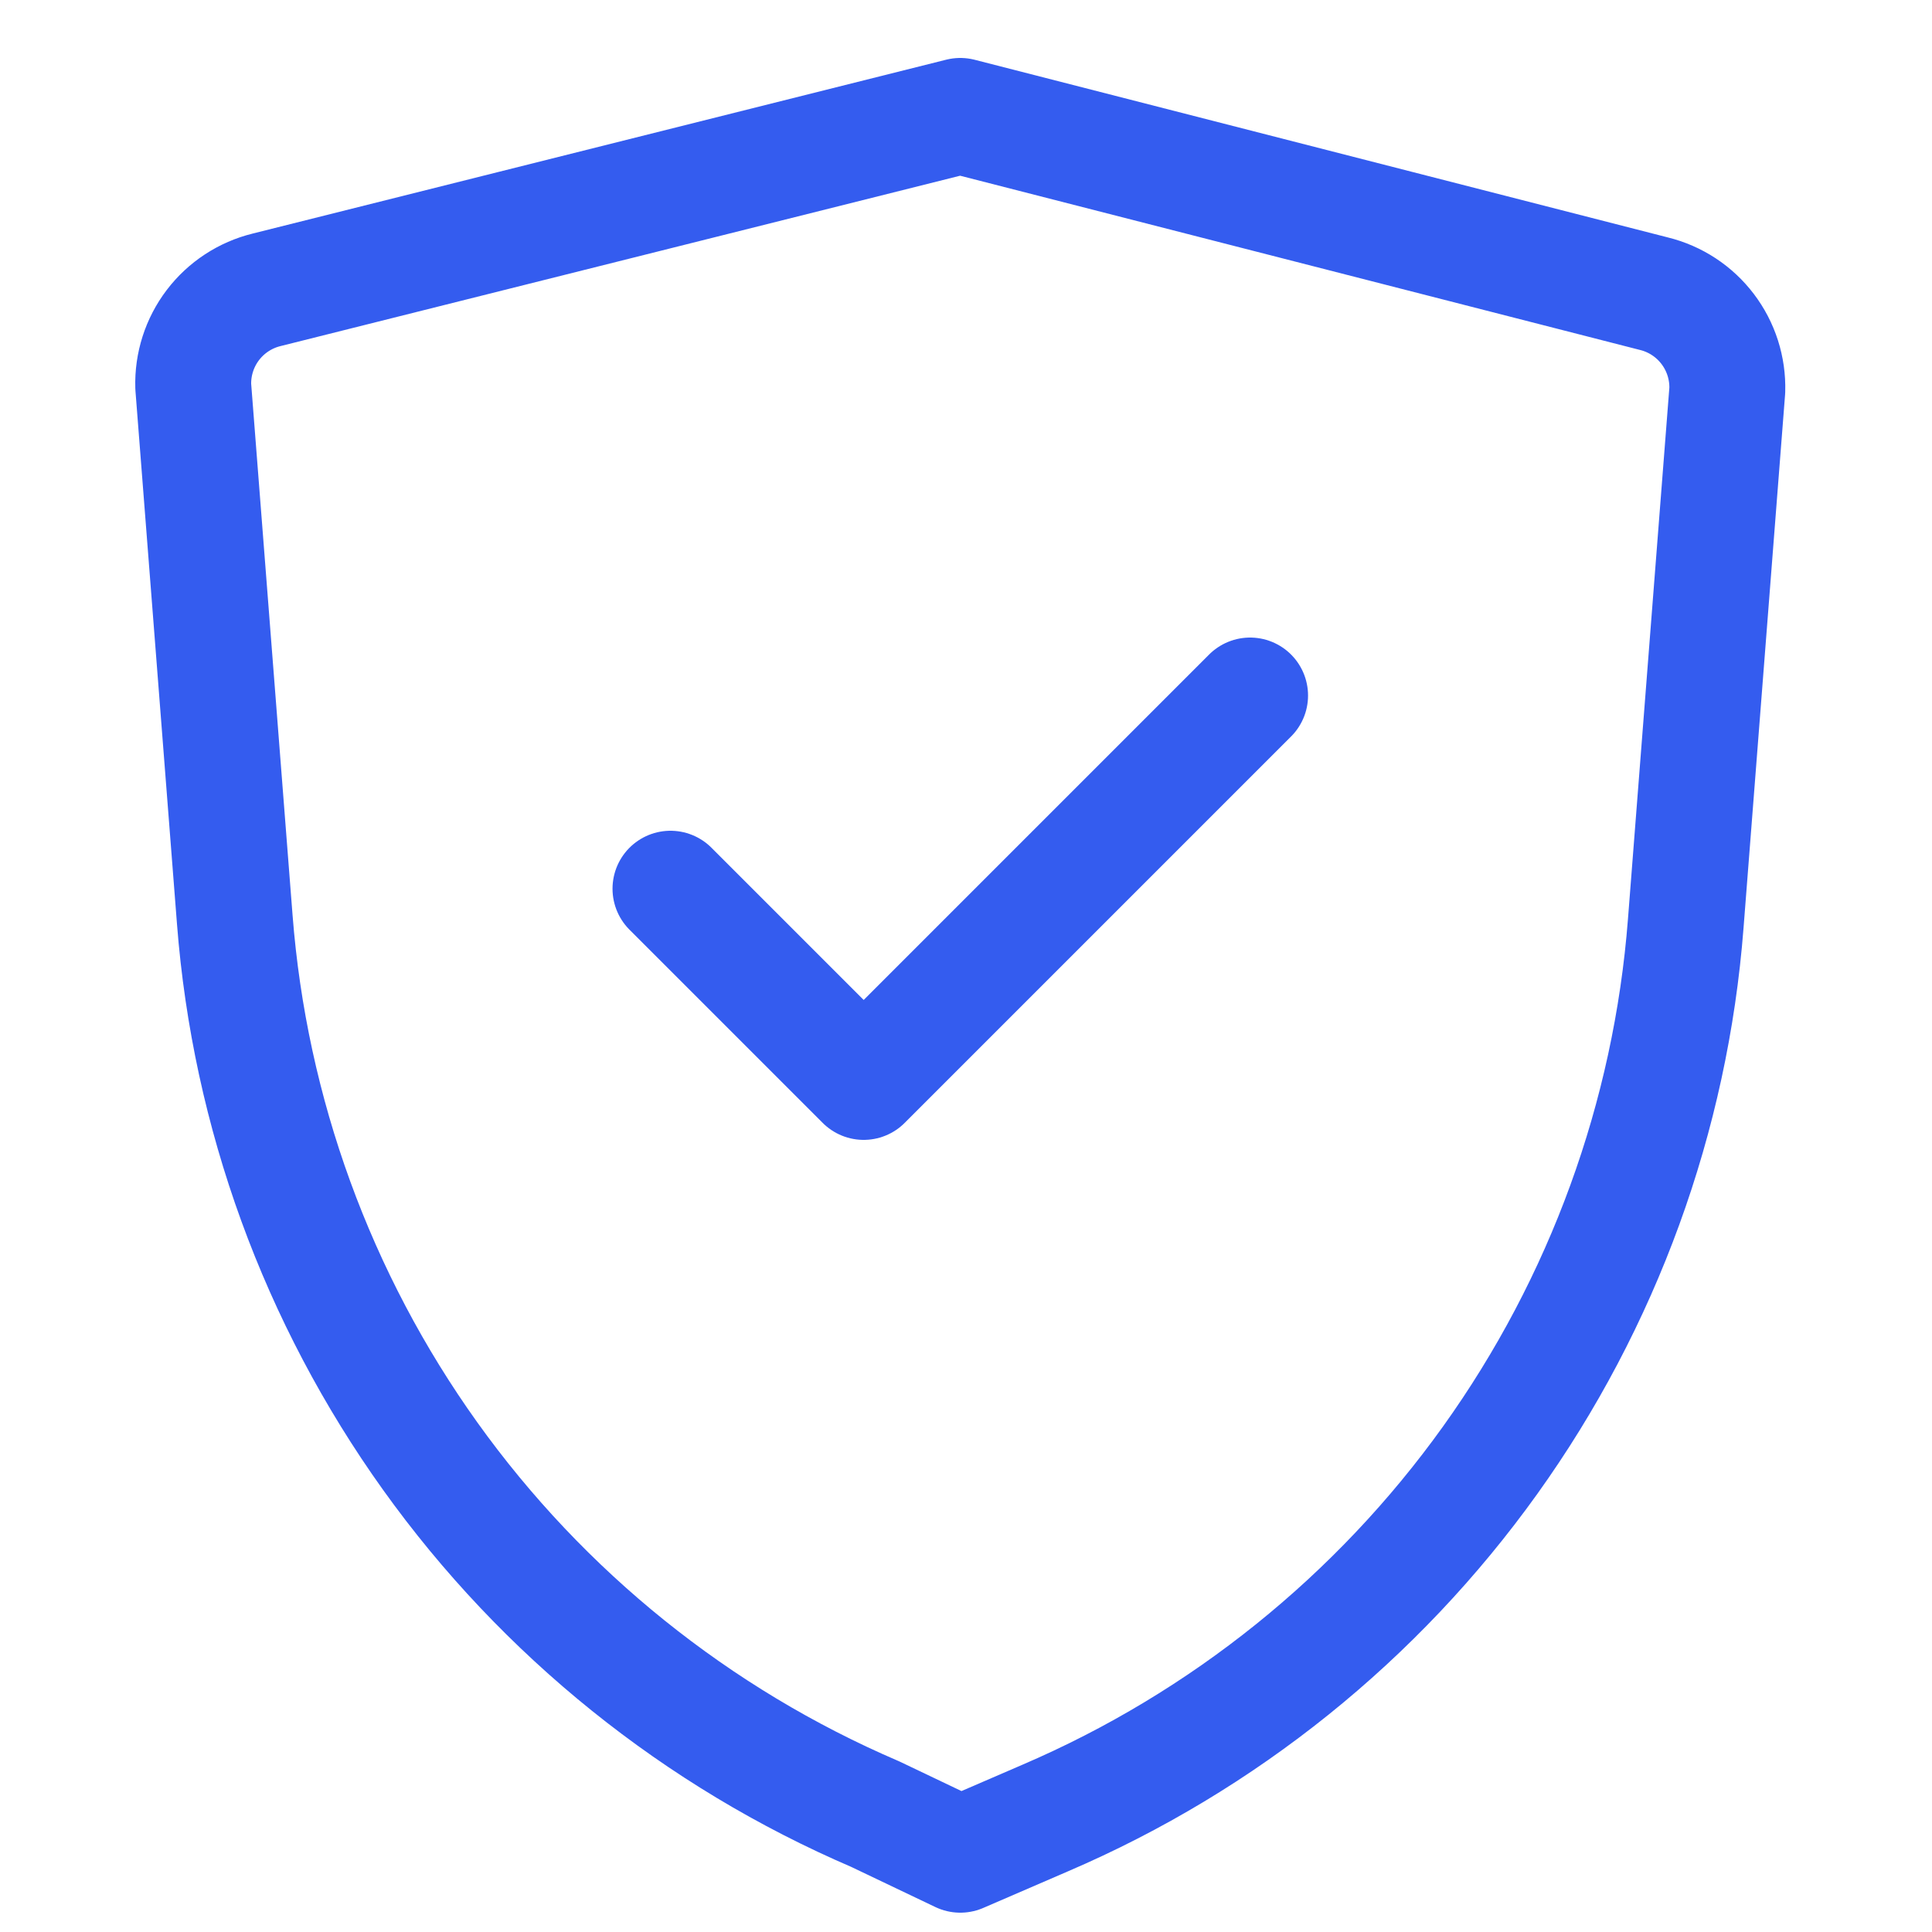
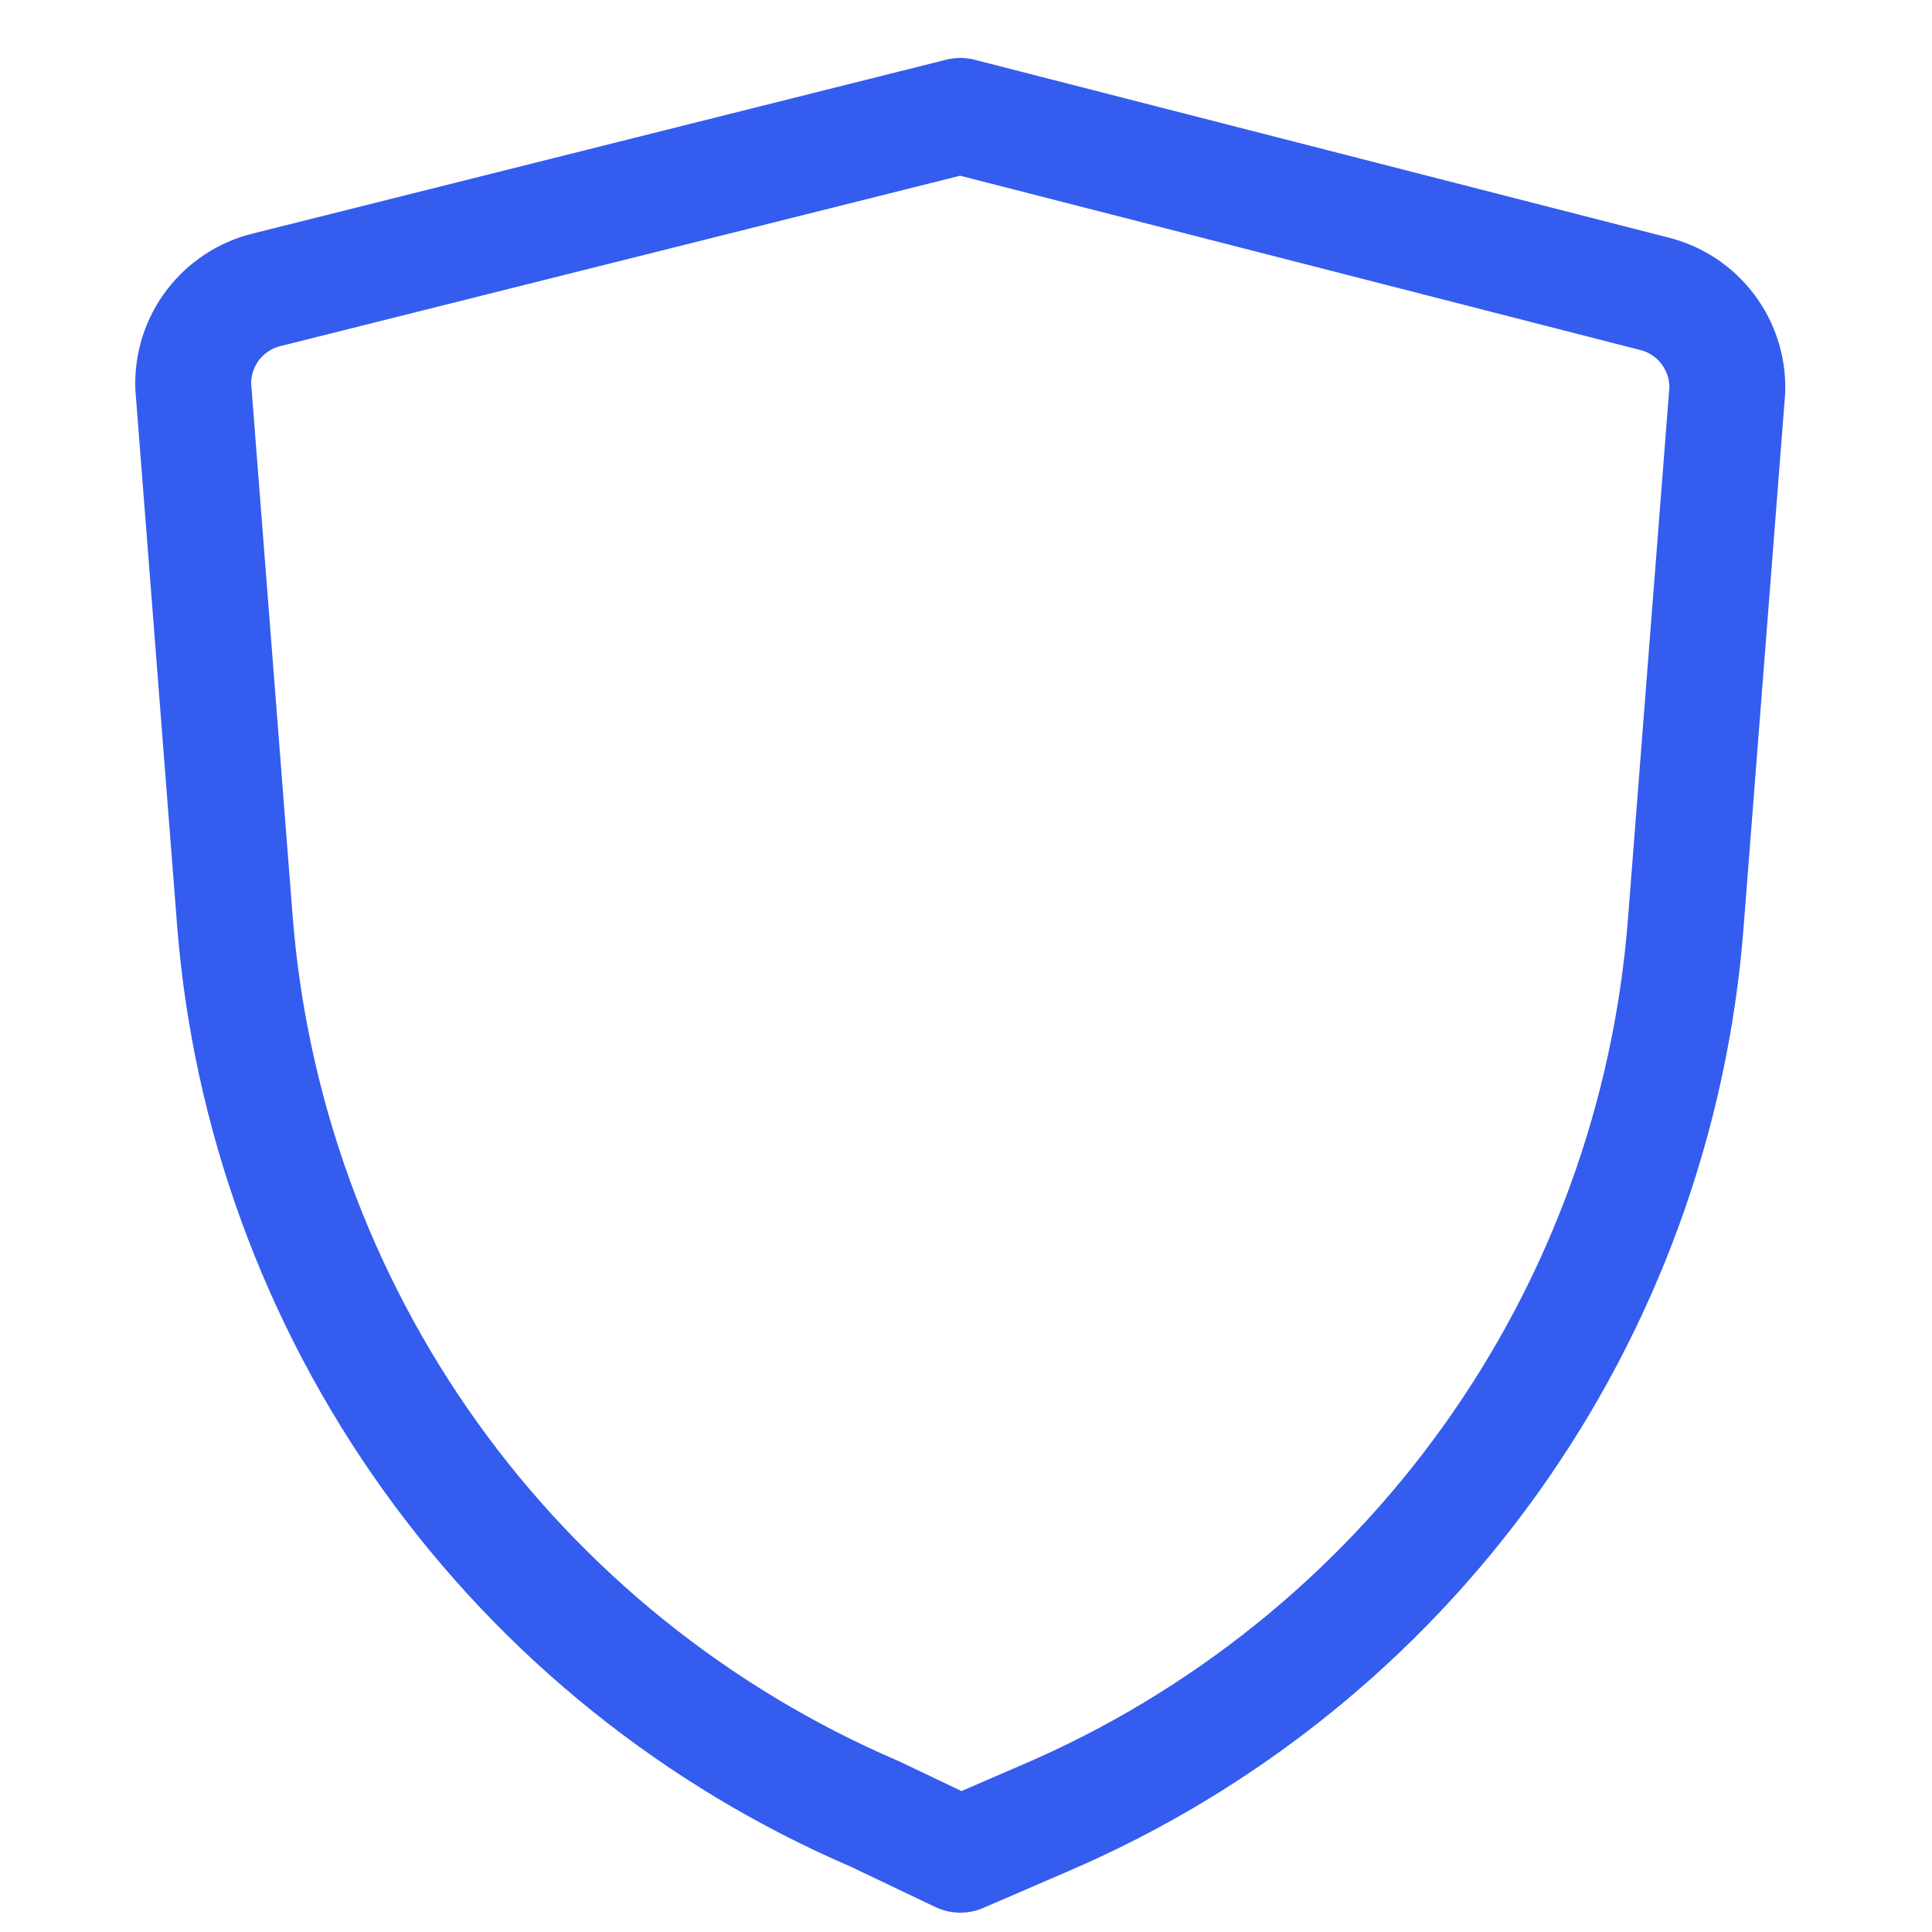
<svg xmlns="http://www.w3.org/2000/svg" width="50" height="50" viewBox="0 0 50 50" fill="none">
-   <path d="M17.352 23L22.352 28L32.352 18" stroke="#345CEF" stroke-width="3" stroke-linecap="round" stroke-linejoin="round" />
  <path d="M24.852 48L27.051 47.05C31.663 45.071 35.646 41.867 38.567 37.787C41.489 33.706 43.239 28.904 43.627 23.9L44.702 10.1C44.719 9.529 44.54 8.969 44.194 8.514C43.848 8.058 43.356 7.736 42.801 7.6L24.852 3L6.902 7.5C6.347 7.636 5.855 7.958 5.509 8.413C5.163 8.868 4.984 9.428 5.001 10L6.076 23.8C6.464 28.803 8.214 33.606 11.135 37.687C14.057 41.767 18.04 44.971 22.652 46.95L24.852 48Z" stroke="#345CEF" stroke-width="3" stroke-linecap="round" stroke-linejoin="round" />
</svg>